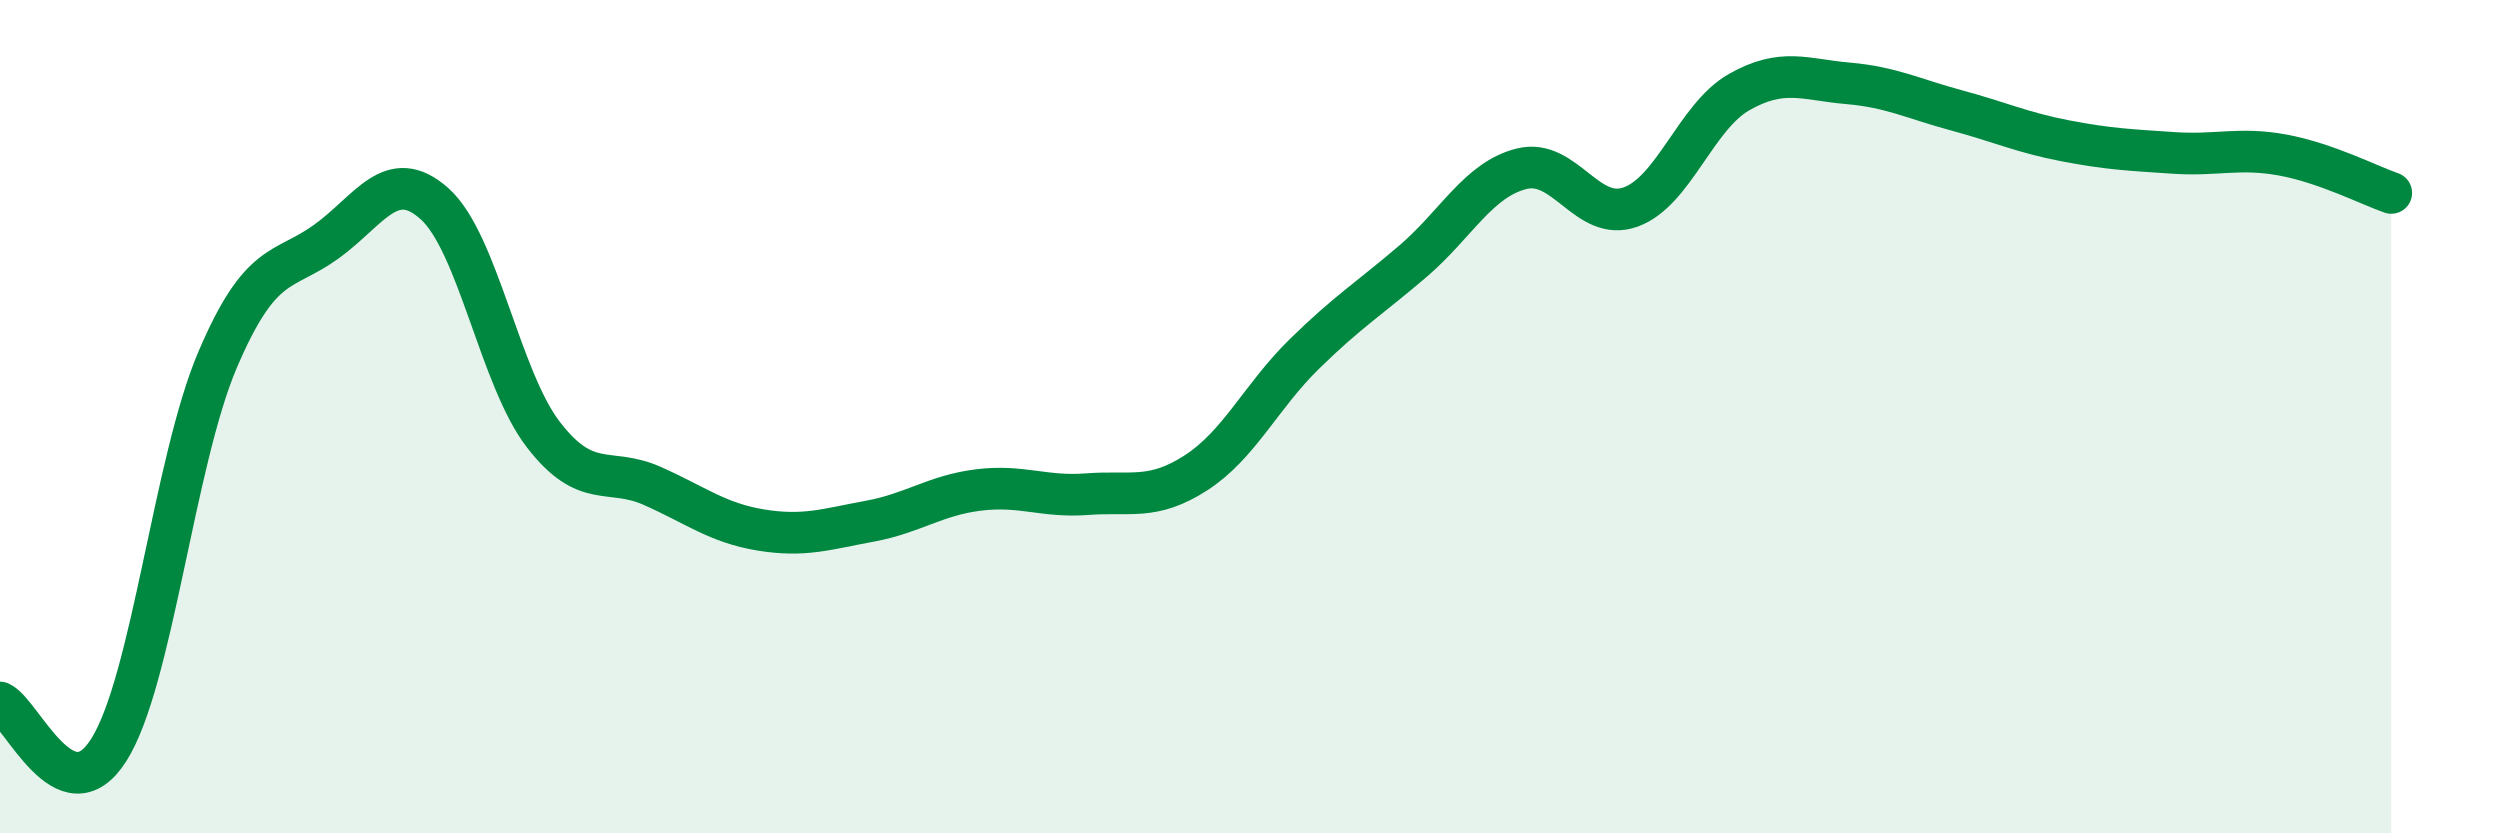
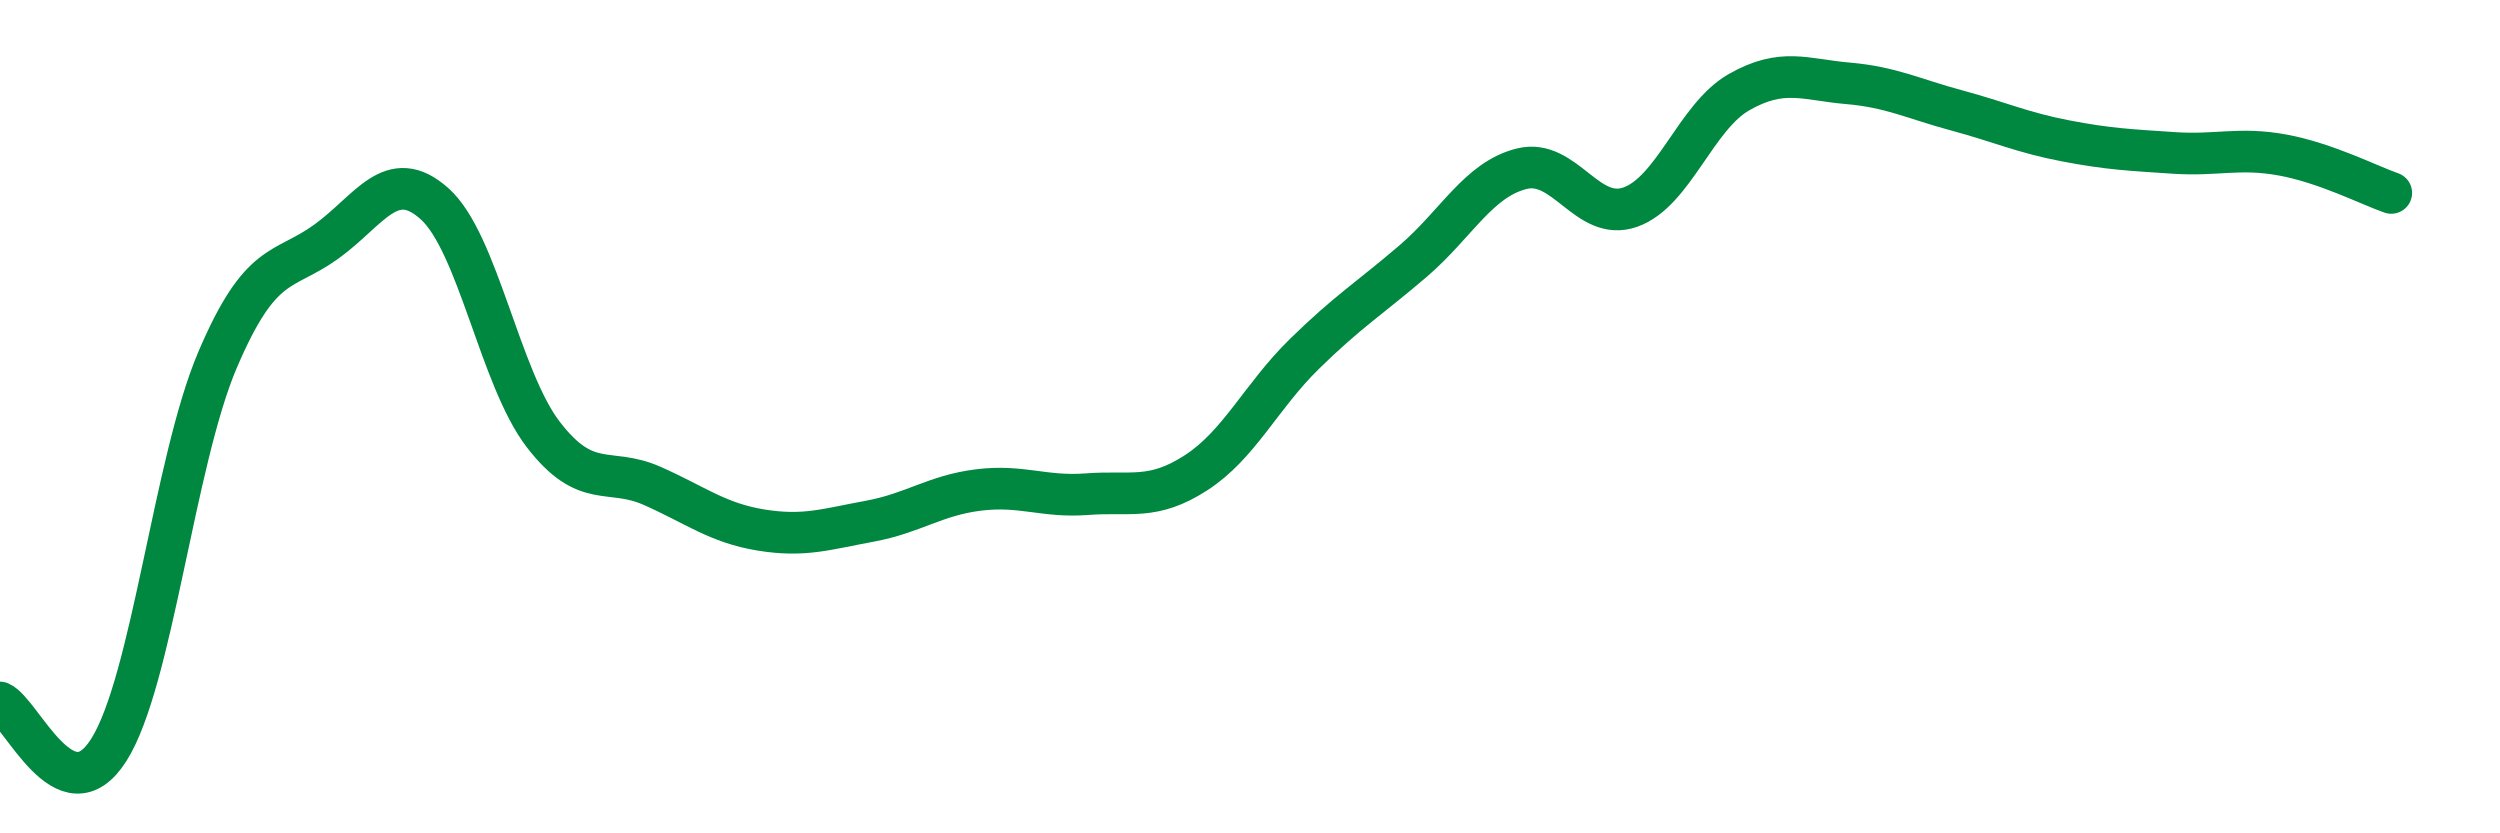
<svg xmlns="http://www.w3.org/2000/svg" width="60" height="20" viewBox="0 0 60 20">
-   <path d="M 0,16.86 C 0.52,17.09 1.57,19.64 2.61,18 C 3.65,16.36 4.18,11.08 5.22,8.64 C 6.26,6.2 6.79,6.55 7.83,5.8 C 8.87,5.05 9.39,3.96 10.43,4.89 C 11.47,5.82 12,9.08 13.04,10.43 C 14.08,11.78 14.61,11.2 15.65,11.66 C 16.69,12.12 17.22,12.55 18.26,12.72 C 19.3,12.89 19.83,12.7 20.87,12.51 C 21.91,12.32 22.44,11.89 23.48,11.76 C 24.52,11.63 25.05,11.94 26.09,11.86 C 27.13,11.78 27.66,12.02 28.7,11.35 C 29.74,10.68 30.26,9.52 31.3,8.5 C 32.34,7.48 32.87,7.16 33.91,6.27 C 34.95,5.38 35.48,4.31 36.52,4.05 C 37.56,3.79 38.09,5.34 39.13,4.97 C 40.17,4.6 40.7,2.8 41.74,2.21 C 42.78,1.62 43.31,1.91 44.35,2 C 45.39,2.09 45.92,2.37 46.96,2.65 C 48,2.93 48.53,3.18 49.57,3.38 C 50.61,3.58 51.13,3.6 52.17,3.67 C 53.21,3.74 53.74,3.53 54.78,3.72 C 55.82,3.91 56.87,4.45 57.39,4.63L57.39 20L0 20Z" fill="#008740" opacity="0.1" stroke-linecap="round" stroke-linejoin="round" />
  <path d="M 0,16.86 C 0.52,17.09 1.57,19.64 2.61,18 C 3.65,16.36 4.18,11.08 5.22,8.64 C 6.26,6.2 6.79,6.55 7.83,5.8 C 8.87,5.05 9.39,3.96 10.43,4.89 C 11.47,5.82 12,9.08 13.04,10.43 C 14.08,11.78 14.61,11.2 15.65,11.66 C 16.69,12.12 17.22,12.55 18.26,12.72 C 19.3,12.89 19.83,12.7 20.87,12.51 C 21.91,12.32 22.44,11.89 23.48,11.76 C 24.52,11.63 25.05,11.94 26.09,11.86 C 27.13,11.78 27.66,12.02 28.7,11.35 C 29.74,10.68 30.26,9.52 31.3,8.5 C 32.34,7.48 32.87,7.16 33.91,6.27 C 34.95,5.38 35.48,4.31 36.52,4.05 C 37.56,3.79 38.09,5.34 39.13,4.97 C 40.17,4.6 40.7,2.8 41.74,2.21 C 42.78,1.62 43.31,1.91 44.35,2 C 45.39,2.09 45.92,2.37 46.96,2.65 C 48,2.93 48.53,3.18 49.57,3.38 C 50.61,3.58 51.13,3.6 52.17,3.67 C 53.21,3.74 53.74,3.53 54.78,3.72 C 55.82,3.91 56.87,4.45 57.39,4.63" stroke="#008740" stroke-width="1" fill="none" stroke-linecap="round" stroke-linejoin="round" />
</svg>